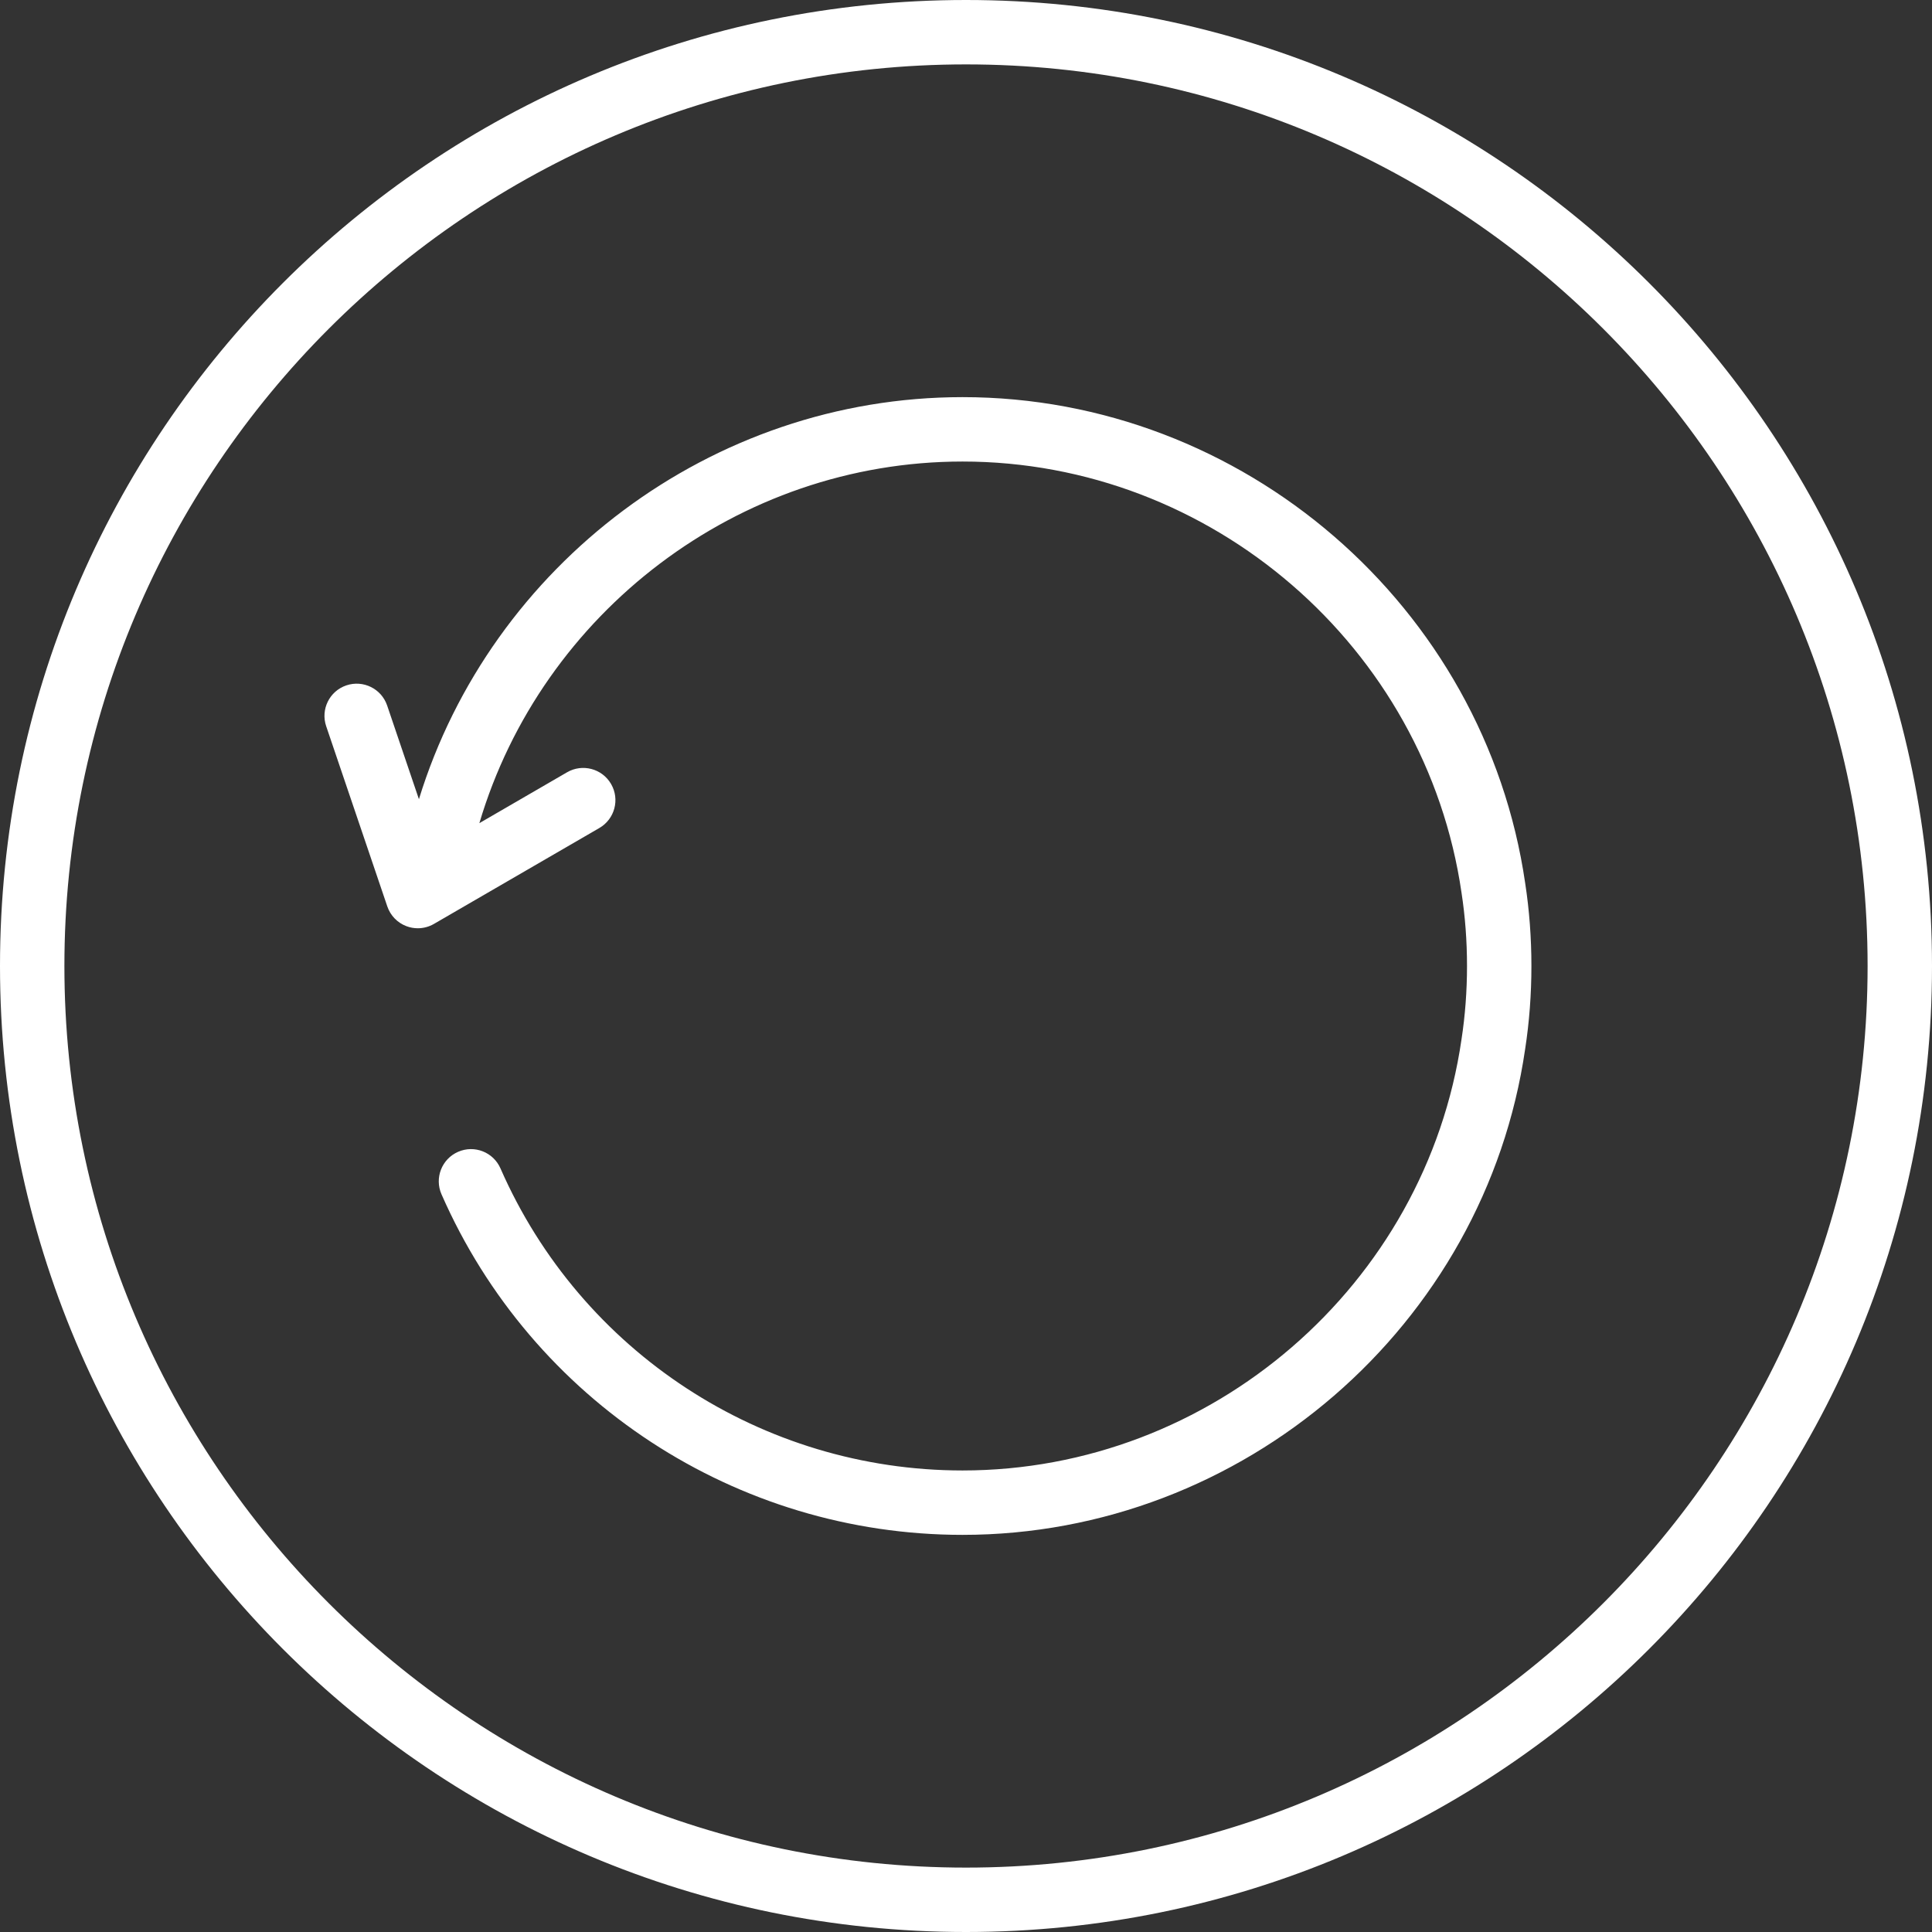
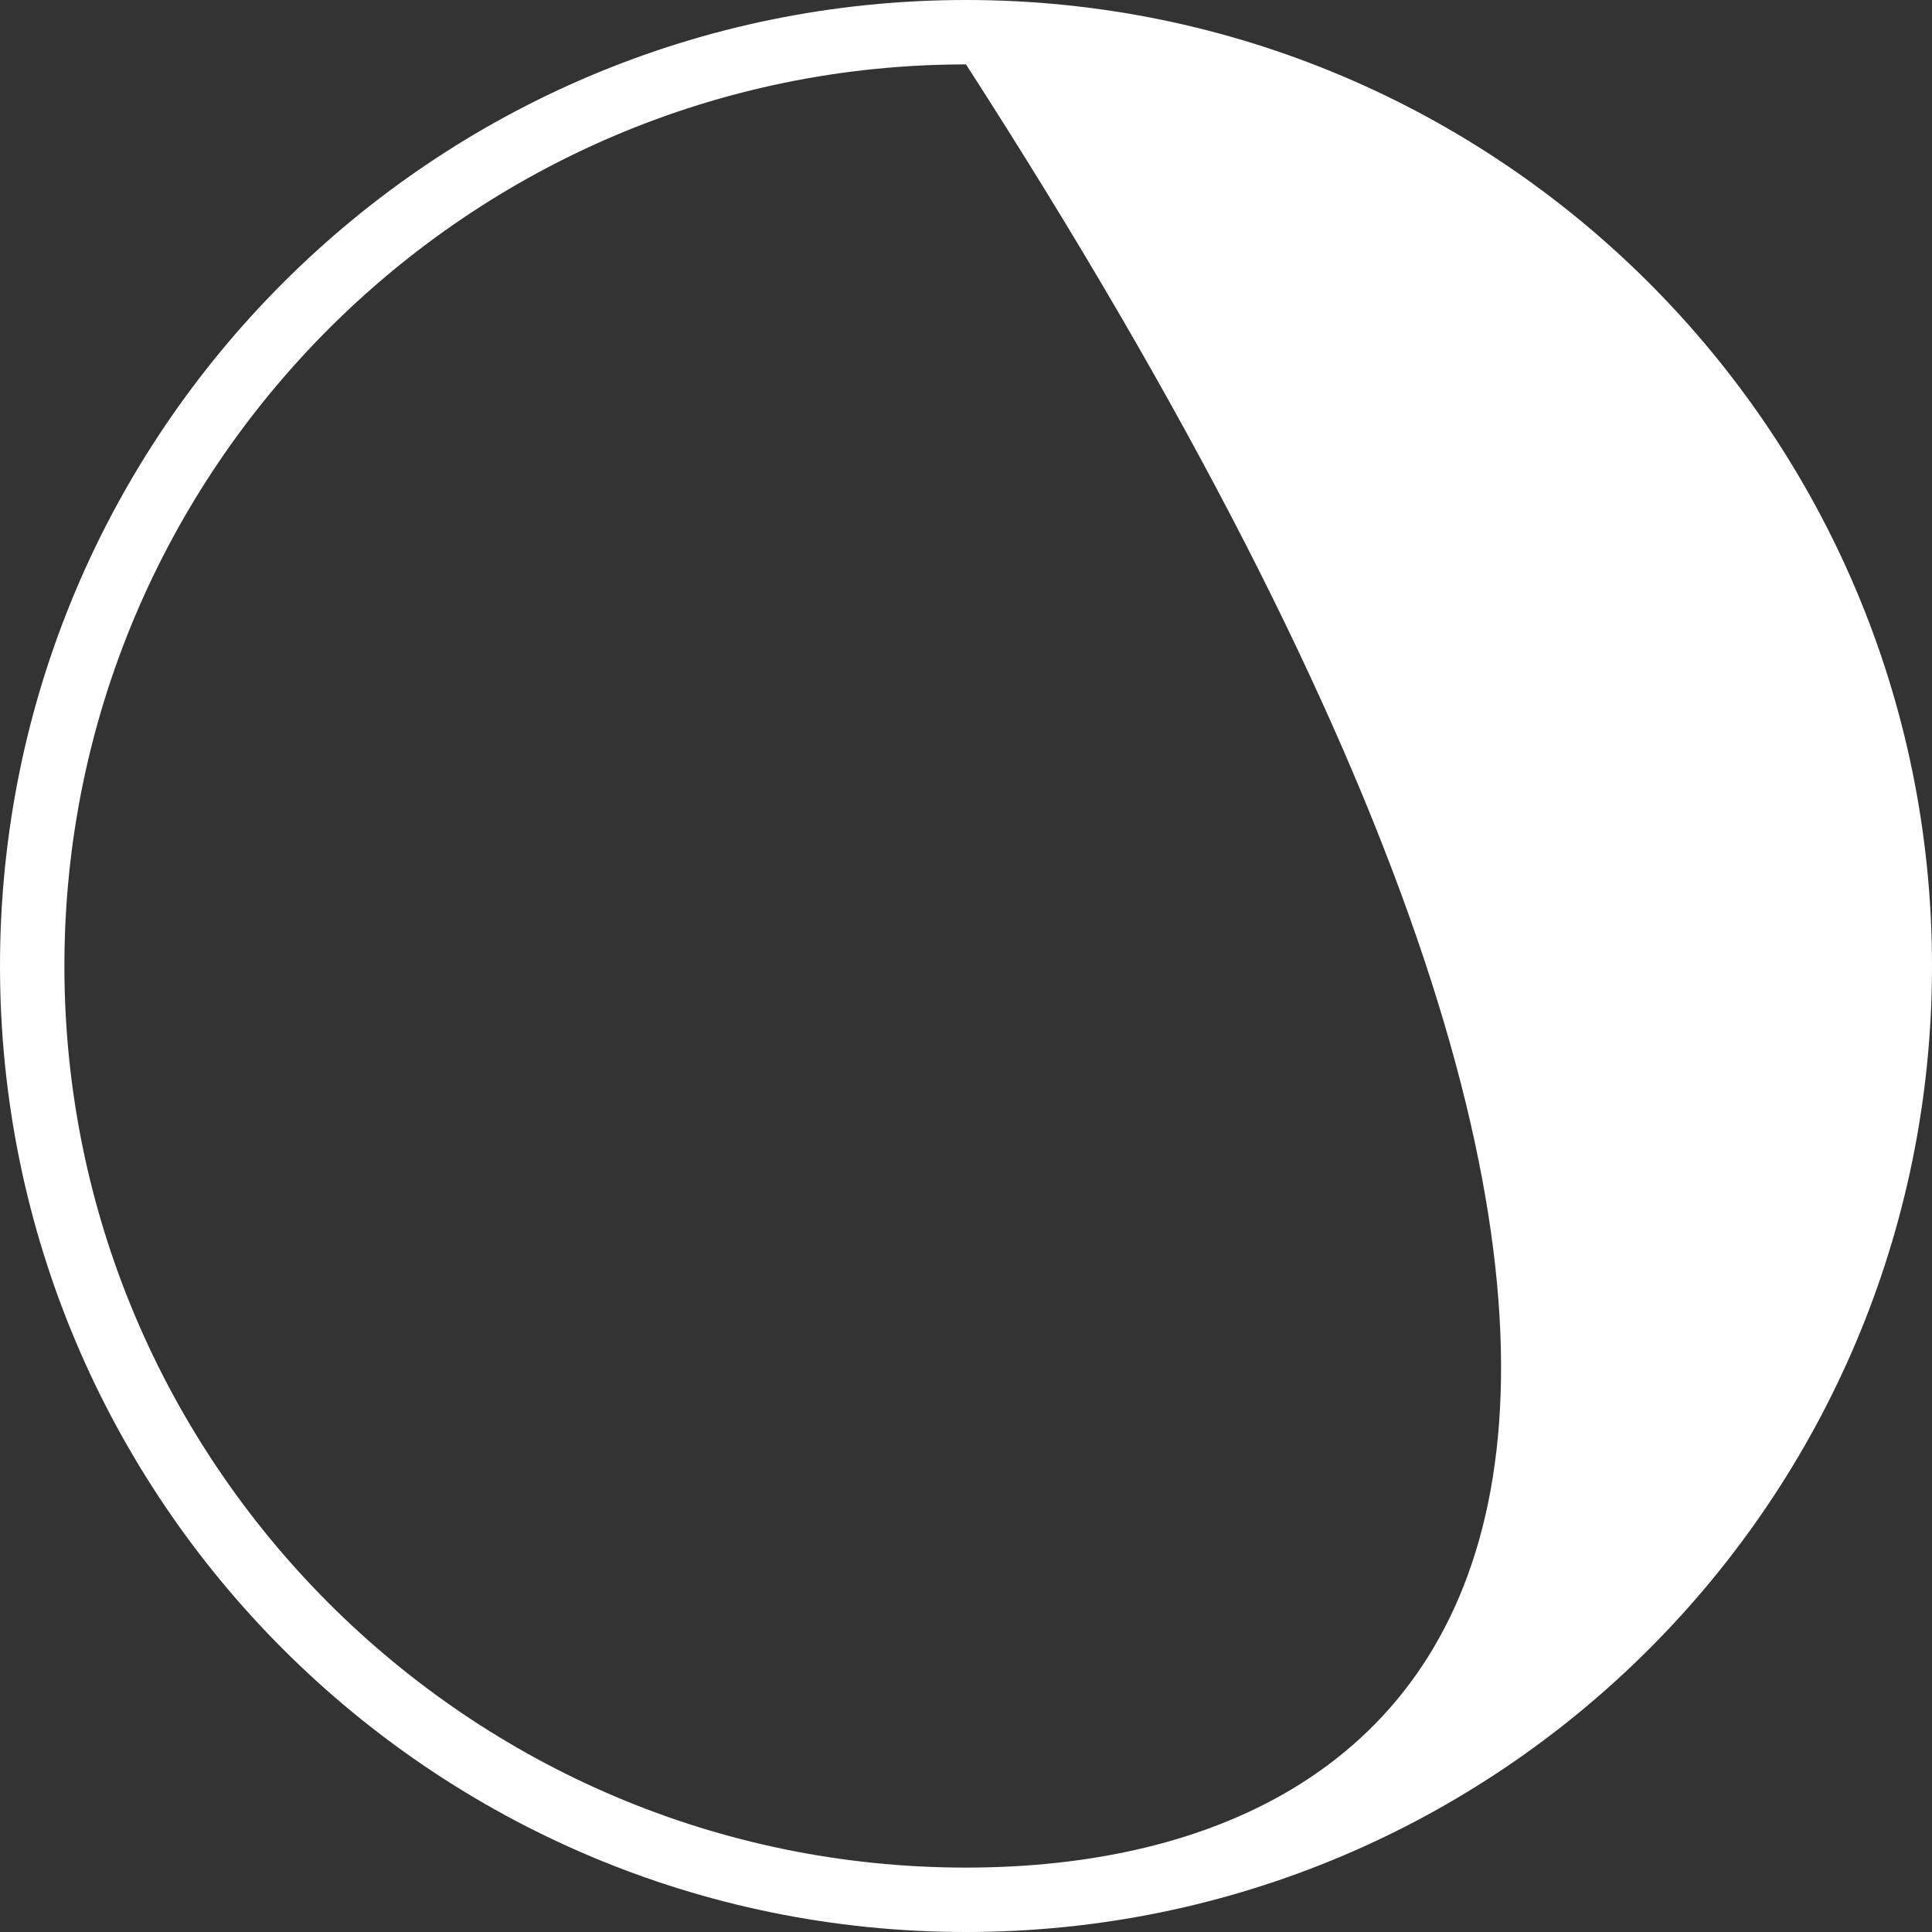
<svg xmlns="http://www.w3.org/2000/svg" width="90px" height="90px" viewBox="0 0 90 90" version="1.1">
  <rect x="0" y="0" width="90" height="90" fill="#333333" stroke="none" />
  <title>restart</title>
  <desc>Created with Sketch.</desc>
  <defs />
  <g id="Page-1" stroke="none" stroke-width="1" fill="none" fill-rule="evenodd">
    <g id="restart" fill="#FFFFFF" fill-rule="nonzero">
-       <path d="M45,0 C20.147,0 0,20.147 0,45 C0,69.853 20.147,90 45,90 C69.853,90 90,69.853 90,45 C90,20.147 69.853,0 45,0 Z M45,87 C21.841,87 3,68.159 3,45 C3,21.841 21.841,3 45,3 C68.159,3 87,21.841 87,45 C87,68.159 68.159,87 45,87 Z" id="Shape" />
-       <path d="M44.839,18.5 C33.131,18.5 22.873,26.318 19.515,37.23 L18.035,32.866 C17.769,32.082 16.918,31.662 16.133,31.928 C15.348,32.194 14.928,33.046 15.195,33.83 L18.042,42.224 C18.187,42.65 18.514,42.988 18.935,43.146 C19.106,43.21 19.284,43.242 19.462,43.242 C19.723,43.242 19.983,43.174 20.214,43.04 L27.921,38.571 C28.638,38.155 28.882,37.238 28.466,36.521 C28.051,35.804 27.132,35.56 26.416,35.976 L22.331,38.345 C25.234,28.549 34.375,21.5 44.839,21.5 C56.427,21.5 66.42,30.132 68.084,41.592 C68.253,42.692 68.339,43.838 68.339,45 C68.339,46.162 68.253,47.308 68.082,48.421 C66.419,59.868 56.427,68.5 44.839,68.5 C35.507,68.5 27.058,62.977 23.314,54.429 C22.981,53.67 22.099,53.323 21.338,53.657 C20.579,53.99 20.234,54.874 20.566,55.633 C24.789,65.271 34.316,71.5 44.839,71.5 C57.907,71.5 69.175,61.763 71.048,48.865 C71.241,47.615 71.339,46.314 71.339,45 C71.339,43.686 71.241,42.386 71.05,41.148 C69.175,28.237 57.907,18.5 44.839,18.5 Z" id="Shape" />
+       <path d="M45,0 C20.147,0 0,20.147 0,45 C0,69.853 20.147,90 45,90 C69.853,90 90,69.853 90,45 C90,20.147 69.853,0 45,0 Z M45,87 C21.841,87 3,68.159 3,45 C3,21.841 21.841,3 45,3 C87,68.159 68.159,87 45,87 Z" id="Shape" />
    </g>
  </g>
</svg>